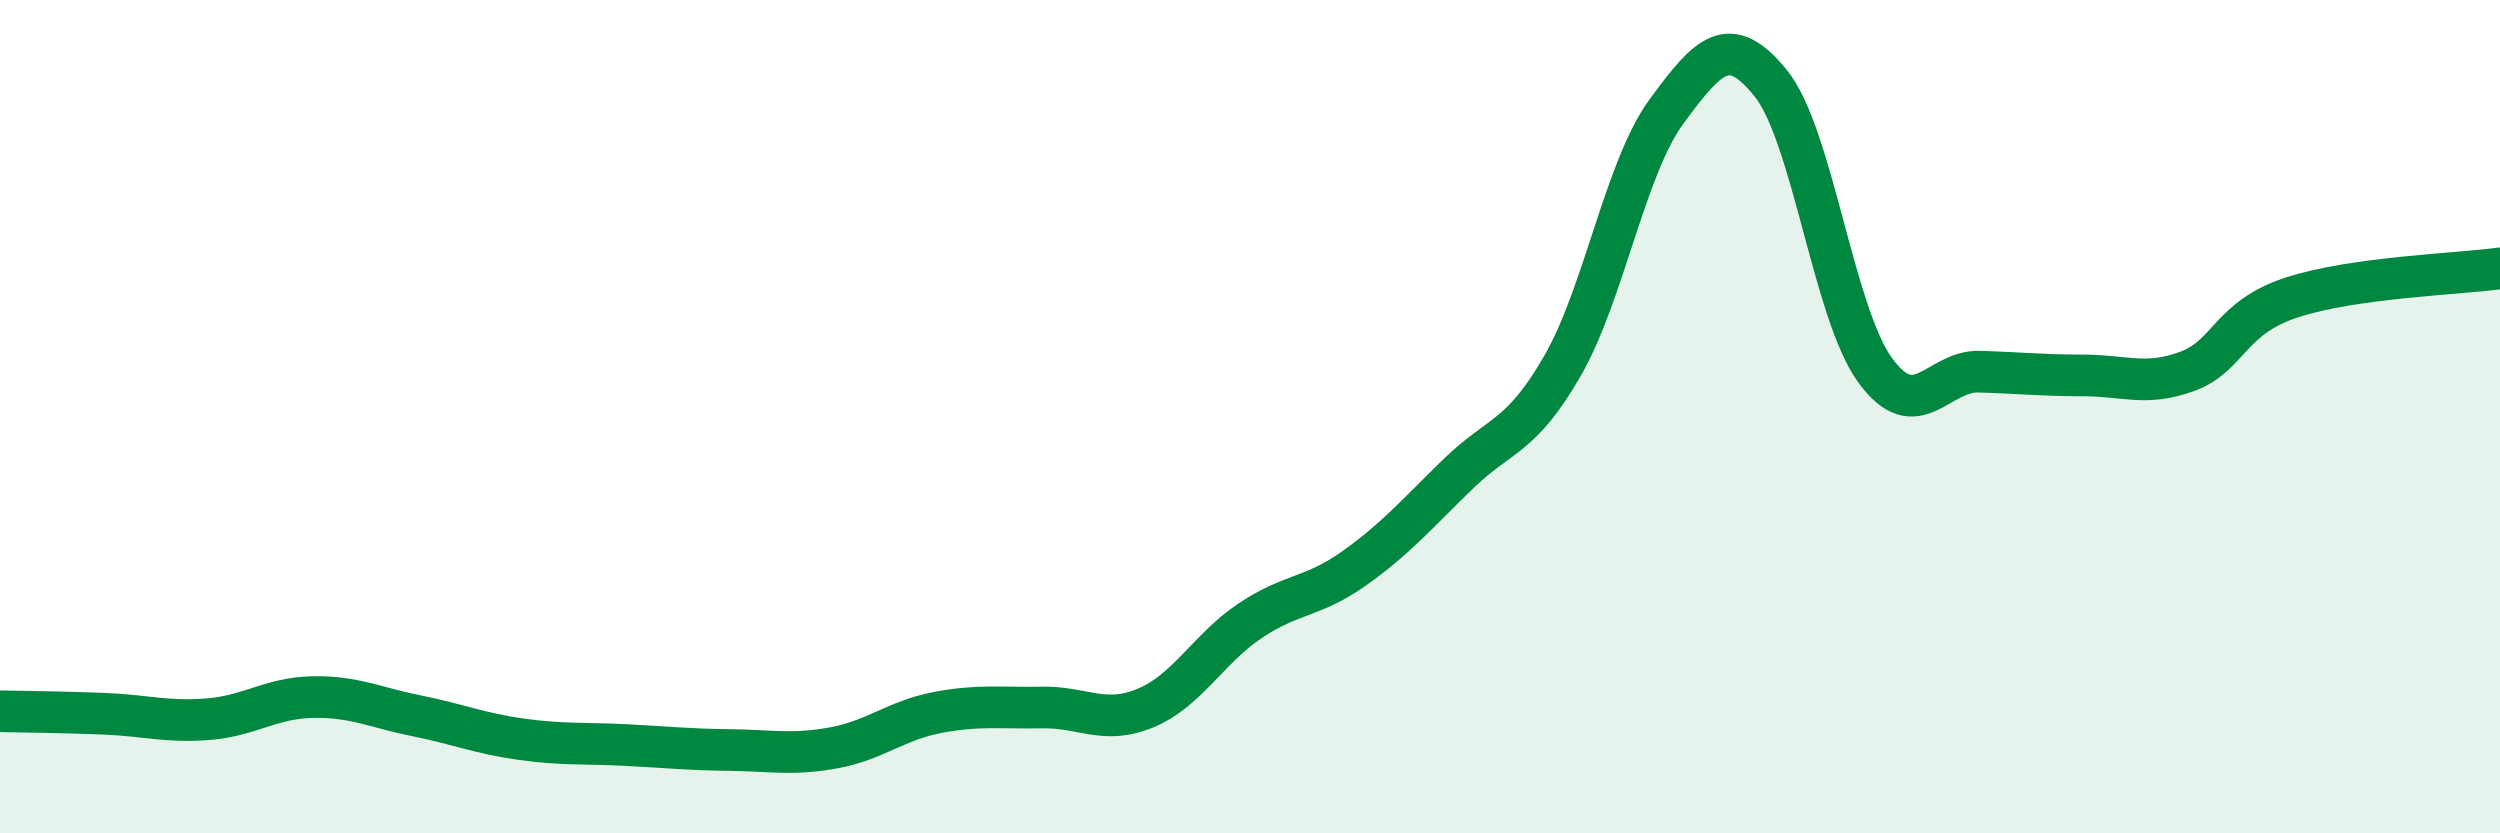
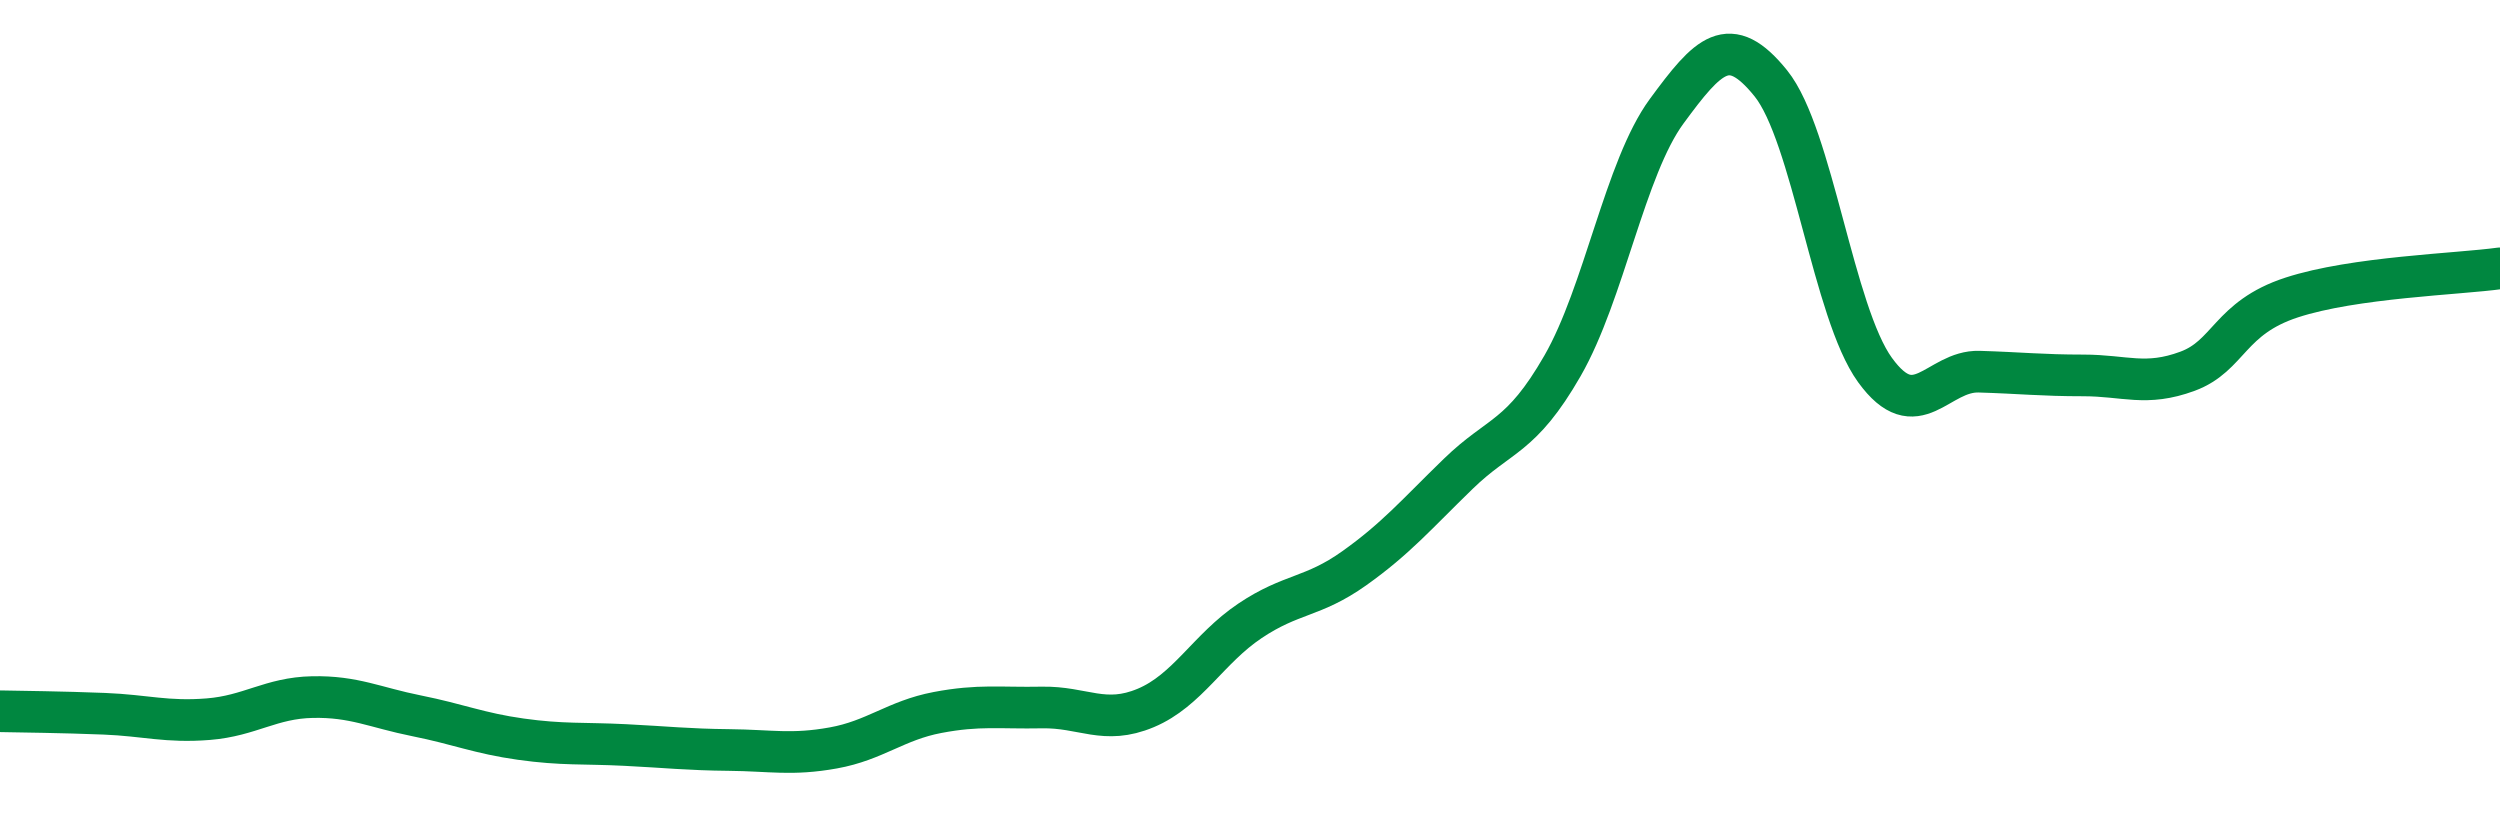
<svg xmlns="http://www.w3.org/2000/svg" width="60" height="20" viewBox="0 0 60 20">
-   <path d="M 0,17.07 C 0.5,17.08 1.5,17.09 2.5,17.13 C 3.5,17.17 4,17.34 5,17.26 C 6,17.18 6.5,16.75 7.5,16.73 C 8.5,16.71 9,16.98 10,17.18 C 11,17.38 11.5,17.6 12.5,17.74 C 13.5,17.88 14,17.83 15,17.88 C 16,17.93 16.5,17.99 17.5,18 C 18.5,18.01 19,18.13 20,17.95 C 21,17.77 21.5,17.29 22.5,17.1 C 23.5,16.91 24,17 25,16.98 C 26,16.96 26.5,17.41 27.5,16.99 C 28.5,16.57 29,15.57 30,14.9 C 31,14.23 31.5,14.35 32.5,13.64 C 33.5,12.93 34,12.34 35,11.37 C 36,10.4 36.5,10.52 37.5,8.78 C 38.5,7.04 39,4.03 40,2.67 C 41,1.31 41.5,0.76 42.5,2 C 43.5,3.24 44,7.5 45,8.88 C 46,10.26 46.5,8.89 47.5,8.92 C 48.5,8.95 49,9.01 50,9.01 C 51,9.01 51.5,9.28 52.5,8.91 C 53.5,8.54 53.5,7.63 55,7.14 C 56.5,6.65 59,6.58 60,6.44L60 20L0 20Z" fill="#008740" opacity="0.1" stroke-linecap="round" stroke-linejoin="round" />
  <path d="M 0,17.07 C 0.5,17.08 1.5,17.09 2.5,17.13 C 3.5,17.17 4,17.34 5,17.26 C 6,17.18 6.5,16.75 7.5,16.73 C 8.5,16.71 9,16.98 10,17.18 C 11,17.38 11.5,17.6 12.5,17.74 C 13.5,17.88 14,17.83 15,17.88 C 16,17.93 16.5,17.99 17.5,18 C 18.5,18.01 19,18.13 20,17.95 C 21,17.77 21.5,17.29 22.5,17.1 C 23.5,16.91 24,17 25,16.98 C 26,16.96 26.5,17.41 27.5,16.99 C 28.5,16.57 29,15.57 30,14.9 C 31,14.23 31.5,14.35 32.5,13.64 C 33.5,12.93 34,12.34 35,11.37 C 36,10.4 36.5,10.52 37.5,8.78 C 38.5,7.04 39,4.03 40,2.67 C 41,1.31 41.5,0.76 42.5,2 C 43.5,3.24 44,7.5 45,8.88 C 46,10.26 46.5,8.89 47.5,8.92 C 48.5,8.95 49,9.01 50,9.01 C 51,9.01 51.5,9.28 52.5,8.91 C 53.5,8.54 53.5,7.63 55,7.14 C 56.5,6.65 59,6.58 60,6.44" stroke="#008740" stroke-width="1" fill="none" stroke-linecap="round" stroke-linejoin="round" />
</svg>